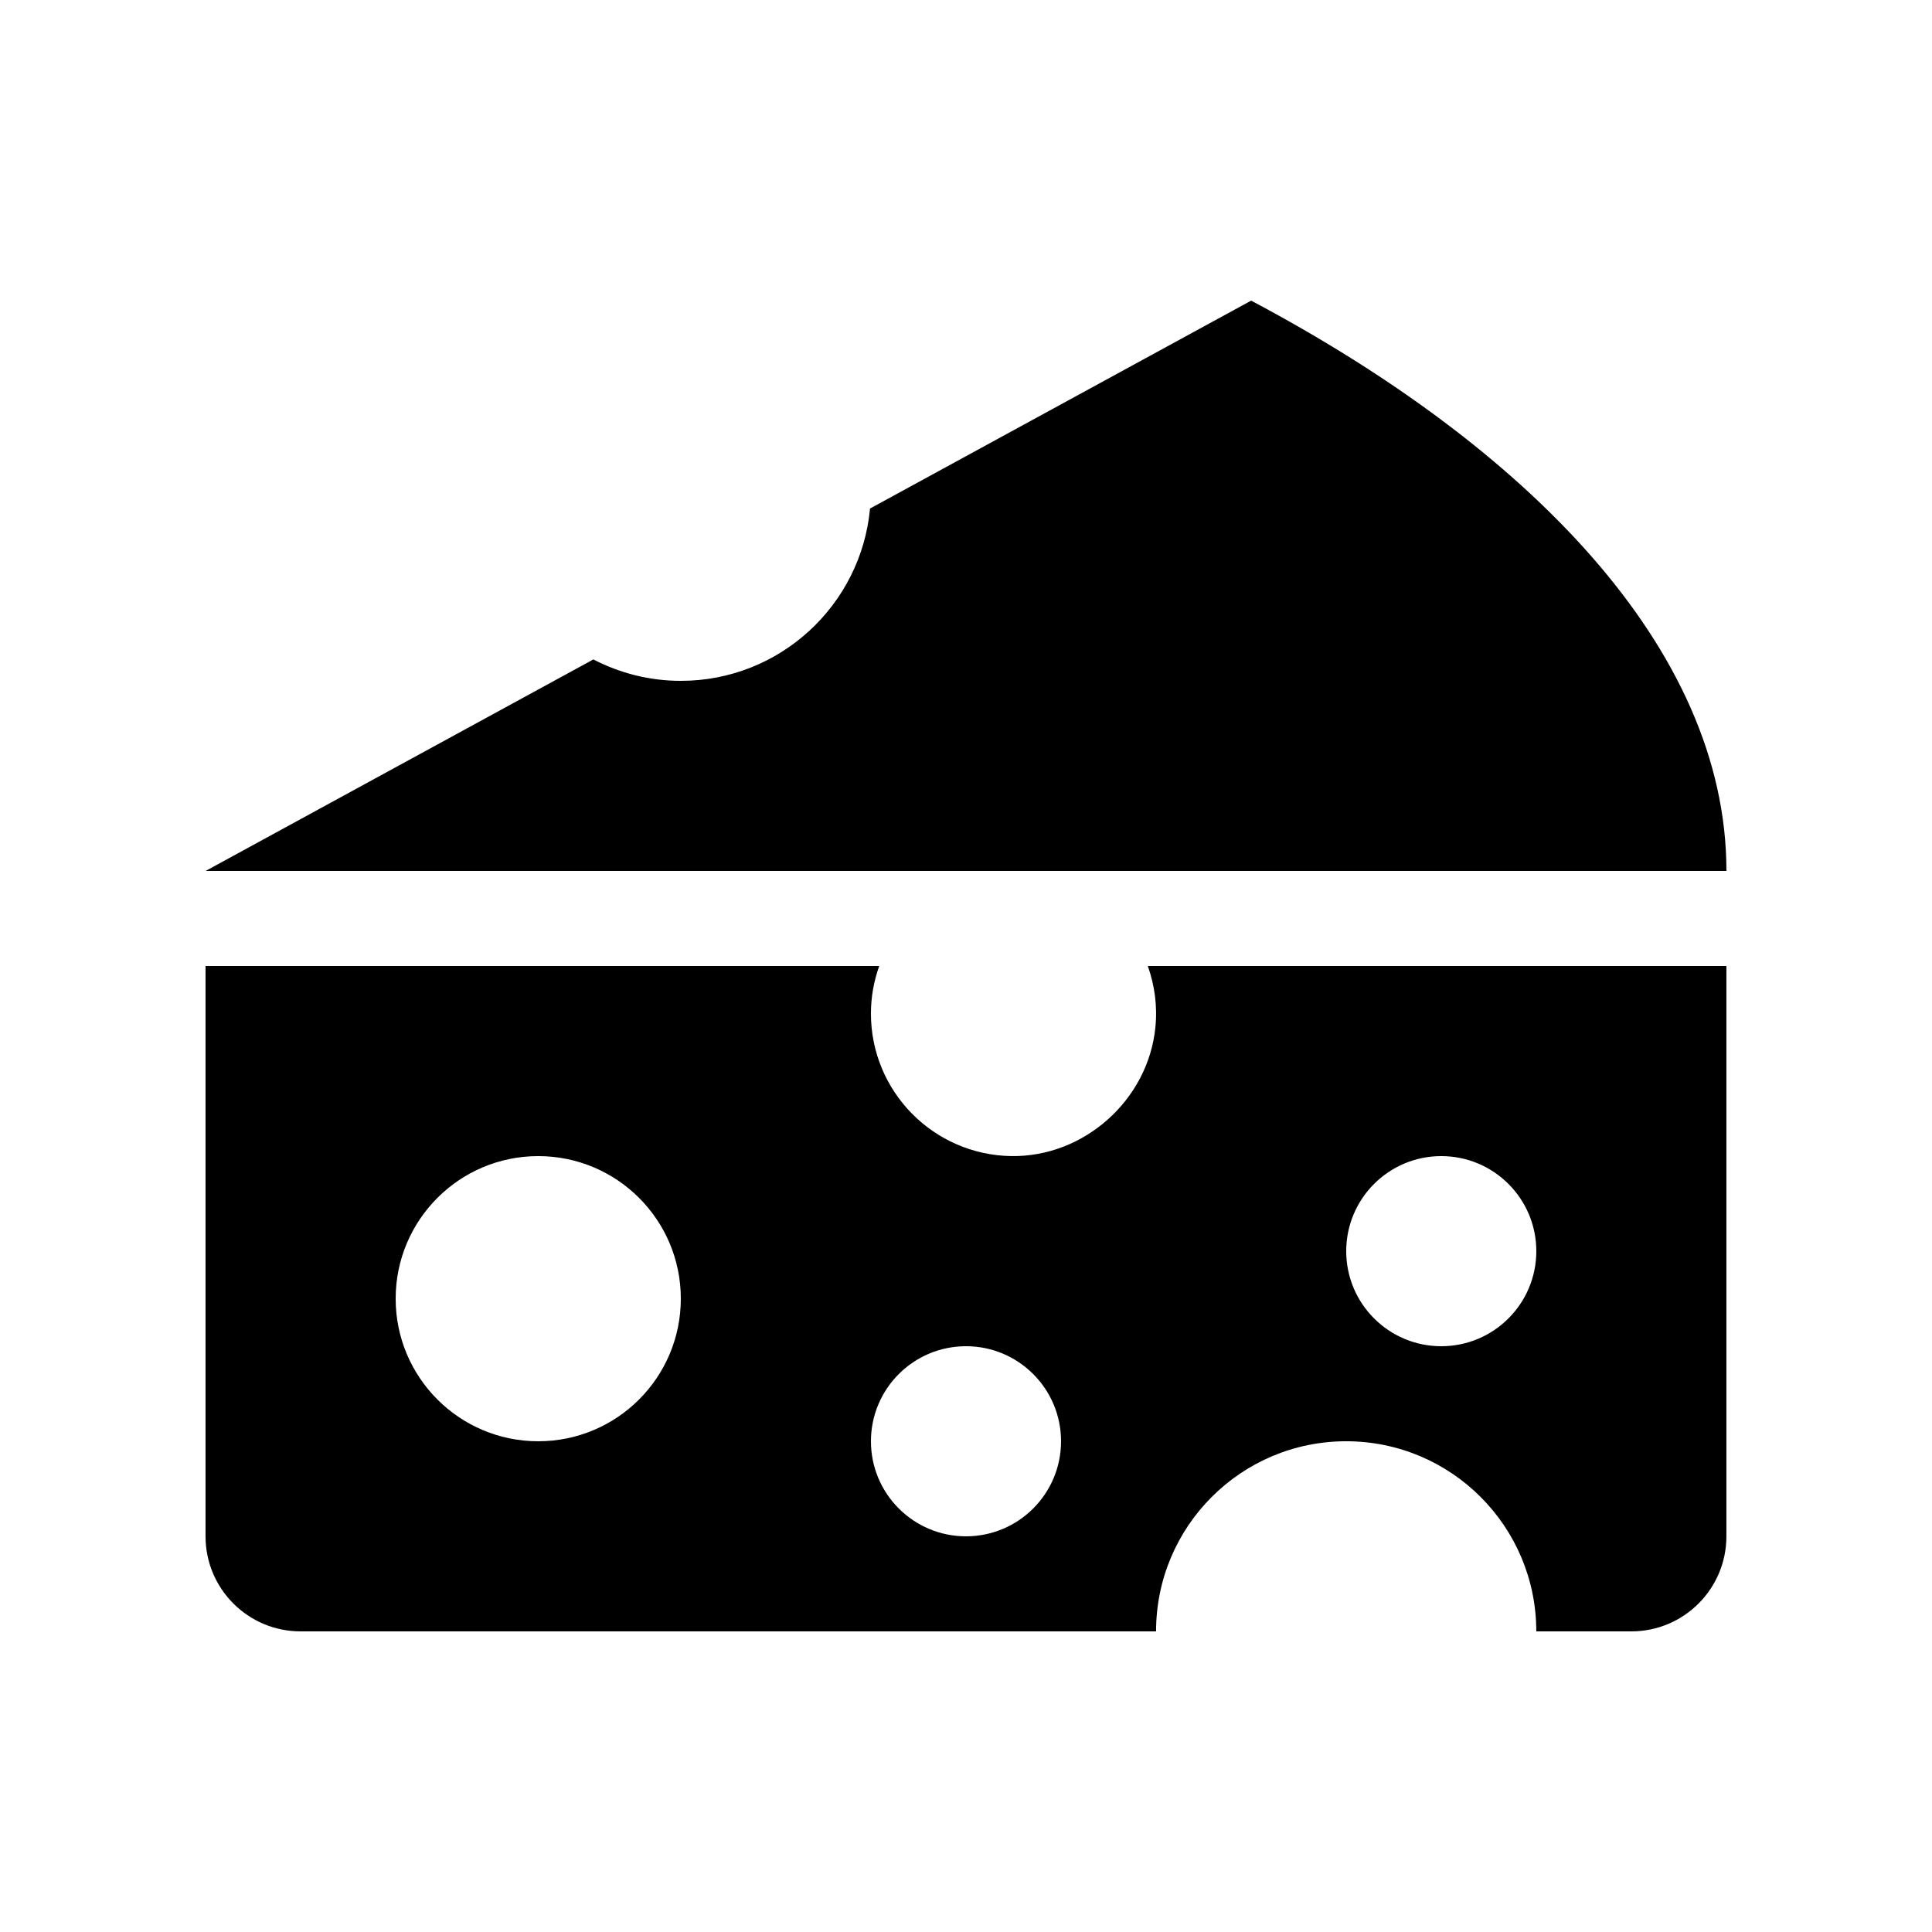
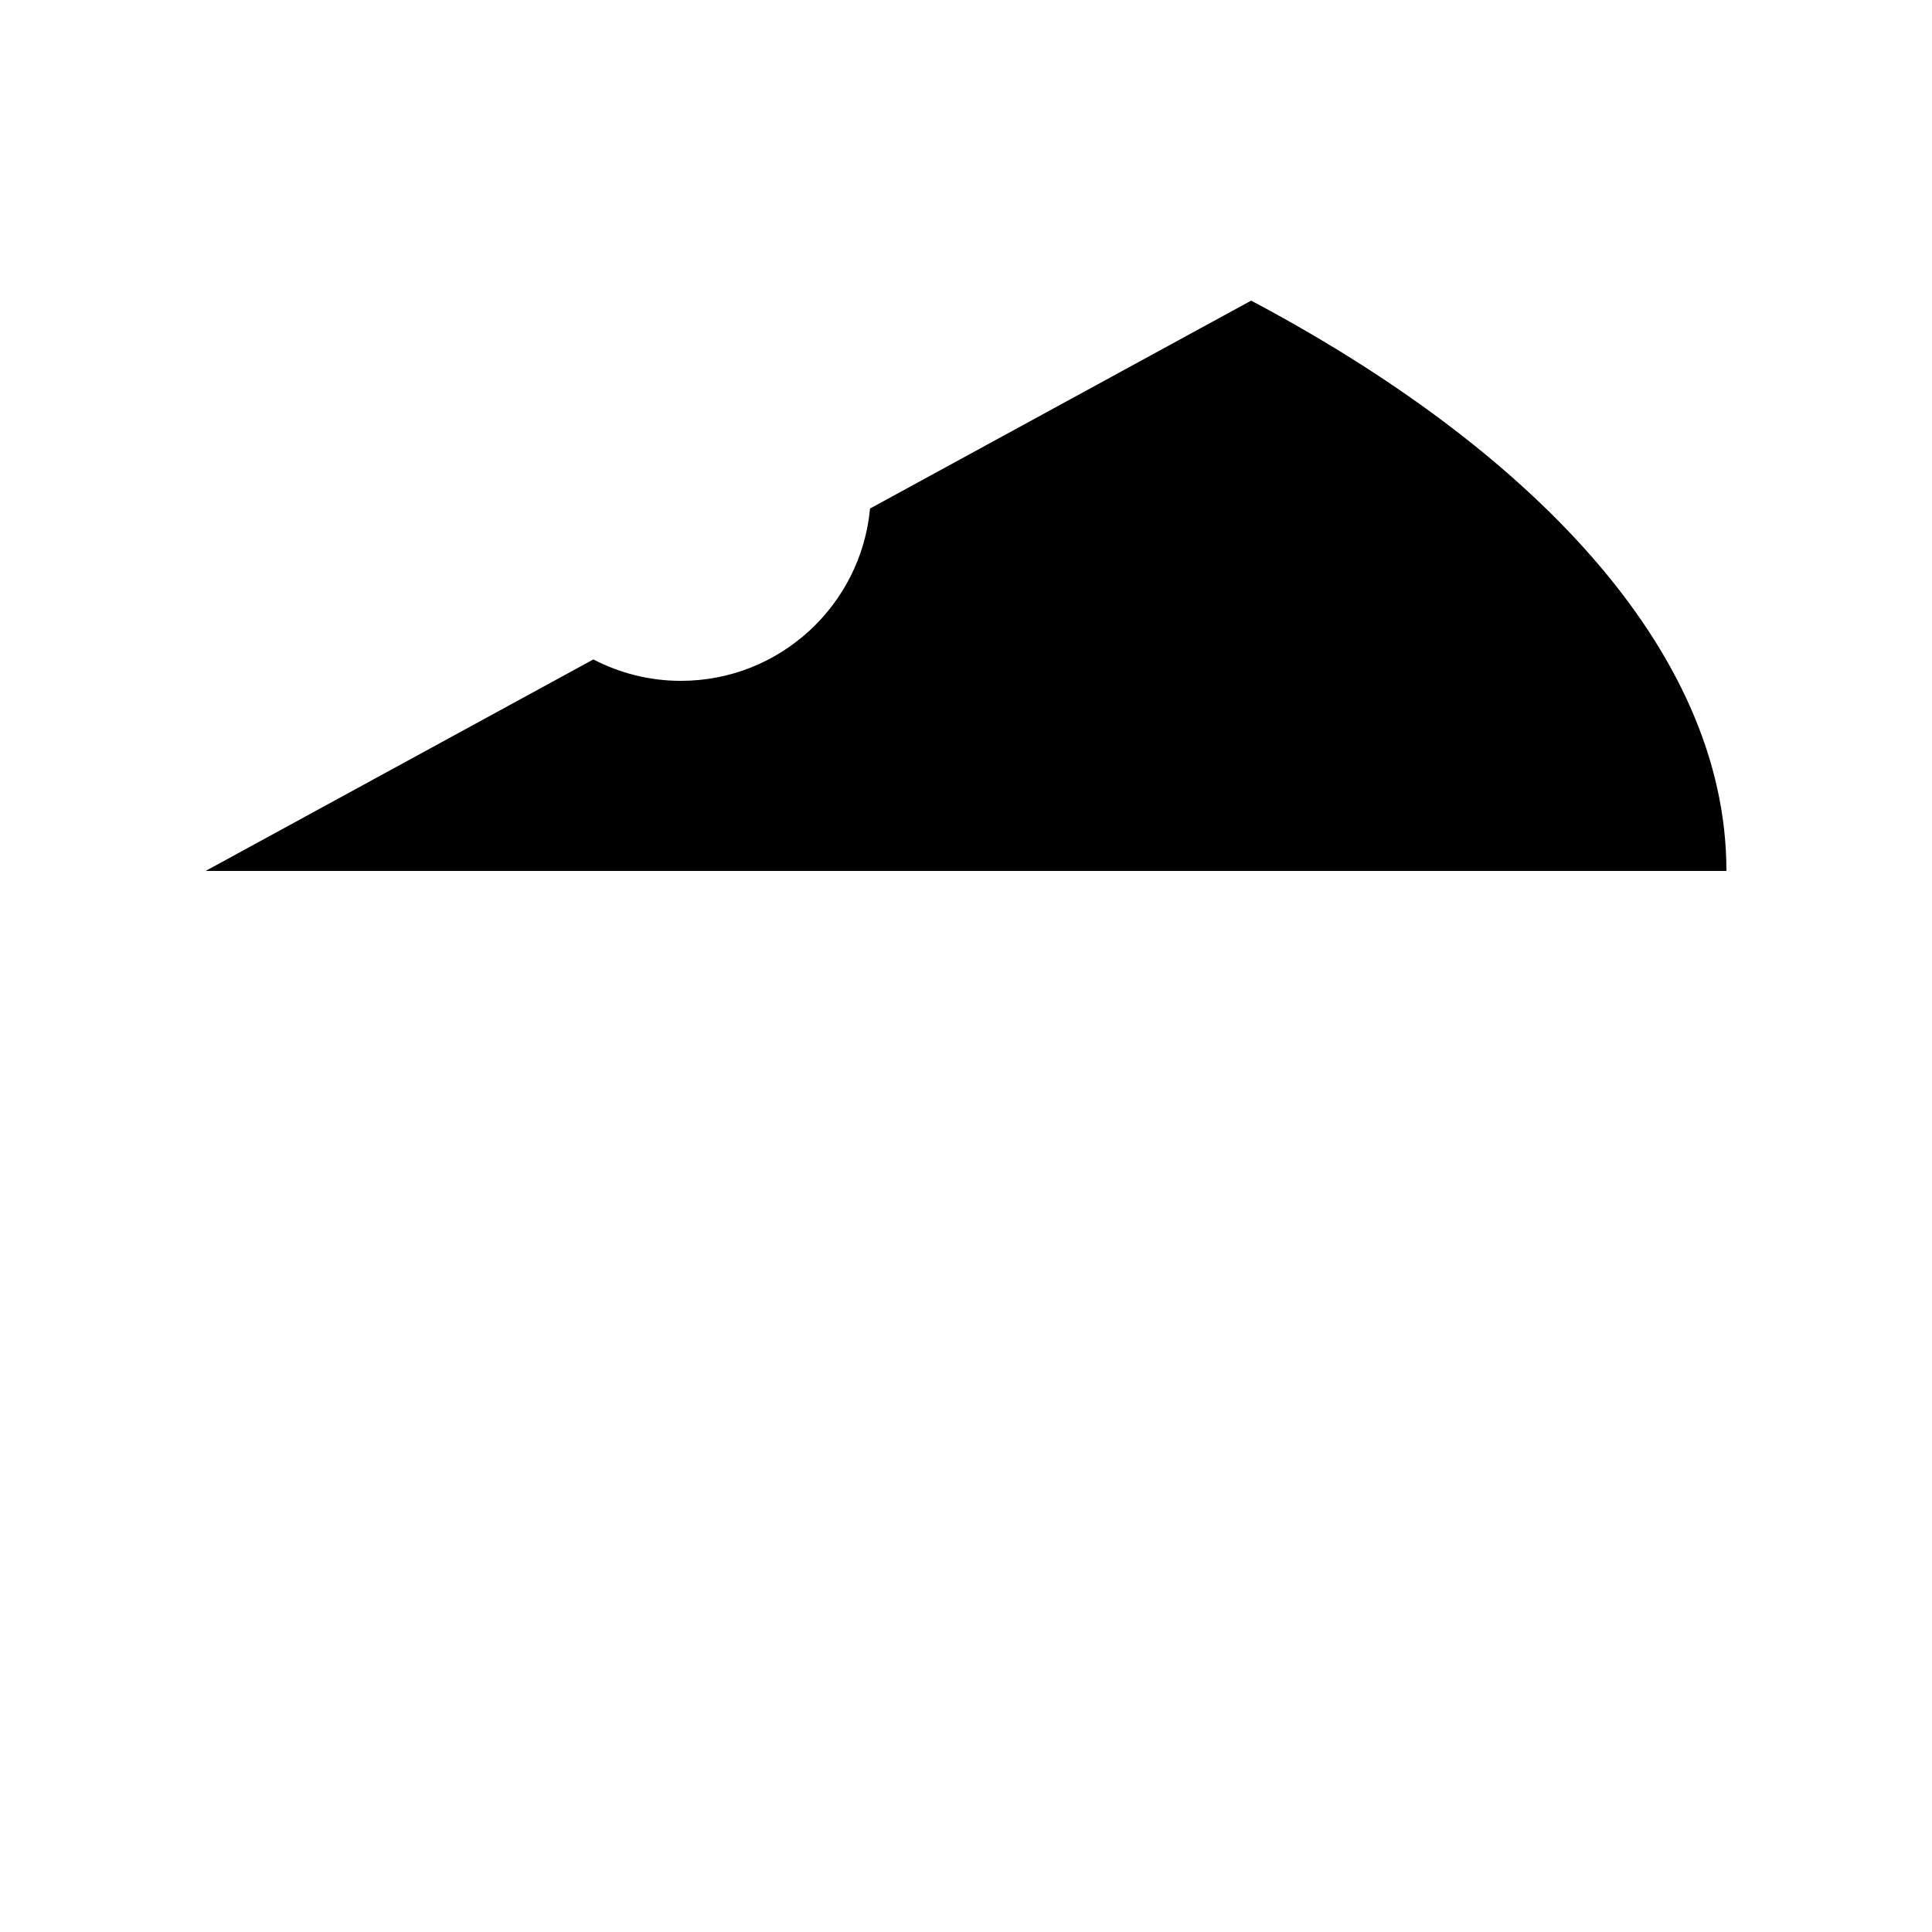
<svg xmlns="http://www.w3.org/2000/svg" fill="#000000" width="800px" height="800px" version="1.1" viewBox="144 144 512 512">
  <g>
-     <path d="m448.18 400c1.777 5.027 2.59 10.508 2.008 16.277-1.922 19.219-18.883 34.395-38.195 34.098-20.594-0.316-37.188-17.109-37.188-37.781 0-4.422 0.801-8.652 2.195-12.594h-178.53v151.14c0 13.91 11.277 25.191 25.188 25.191h226.71c0-27.824 22.555-50.383 50.383-50.383 27.824 0 50.379 22.559 50.379 50.383h25.191c13.91 0 25.191-11.281 25.191-25.191v-151.14zm-161.54 125.95c-20.867 0-37.785-16.918-37.785-37.785 0-20.867 16.918-37.785 37.785-37.785s37.785 16.918 37.785 37.785c0 20.867-16.918 37.785-37.785 37.785zm113.36 25.191c-13.91 0-25.191-11.281-25.191-25.191 0-13.91 11.281-25.188 25.191-25.188s25.188 11.277 25.188 25.188c0 13.91-11.277 25.191-25.188 25.191zm151.14-75.57c0 13.91-11.281 25.191-25.191 25.191-13.91 0-25.188-11.281-25.188-25.191 0-13.91 11.277-25.191 25.188-25.191 13.91 0 25.191 11.281 25.191 25.191z" />
    <path d="m601.52 374.81c0-59.027-53.016-112.46-125.95-151.14l-101 55.094c-2.379 25.613-23.91 45.668-50.145 45.668-8.363 0-16.23-2.07-23.18-5.676l-102.77 56.059z" />
  </g>
</svg>